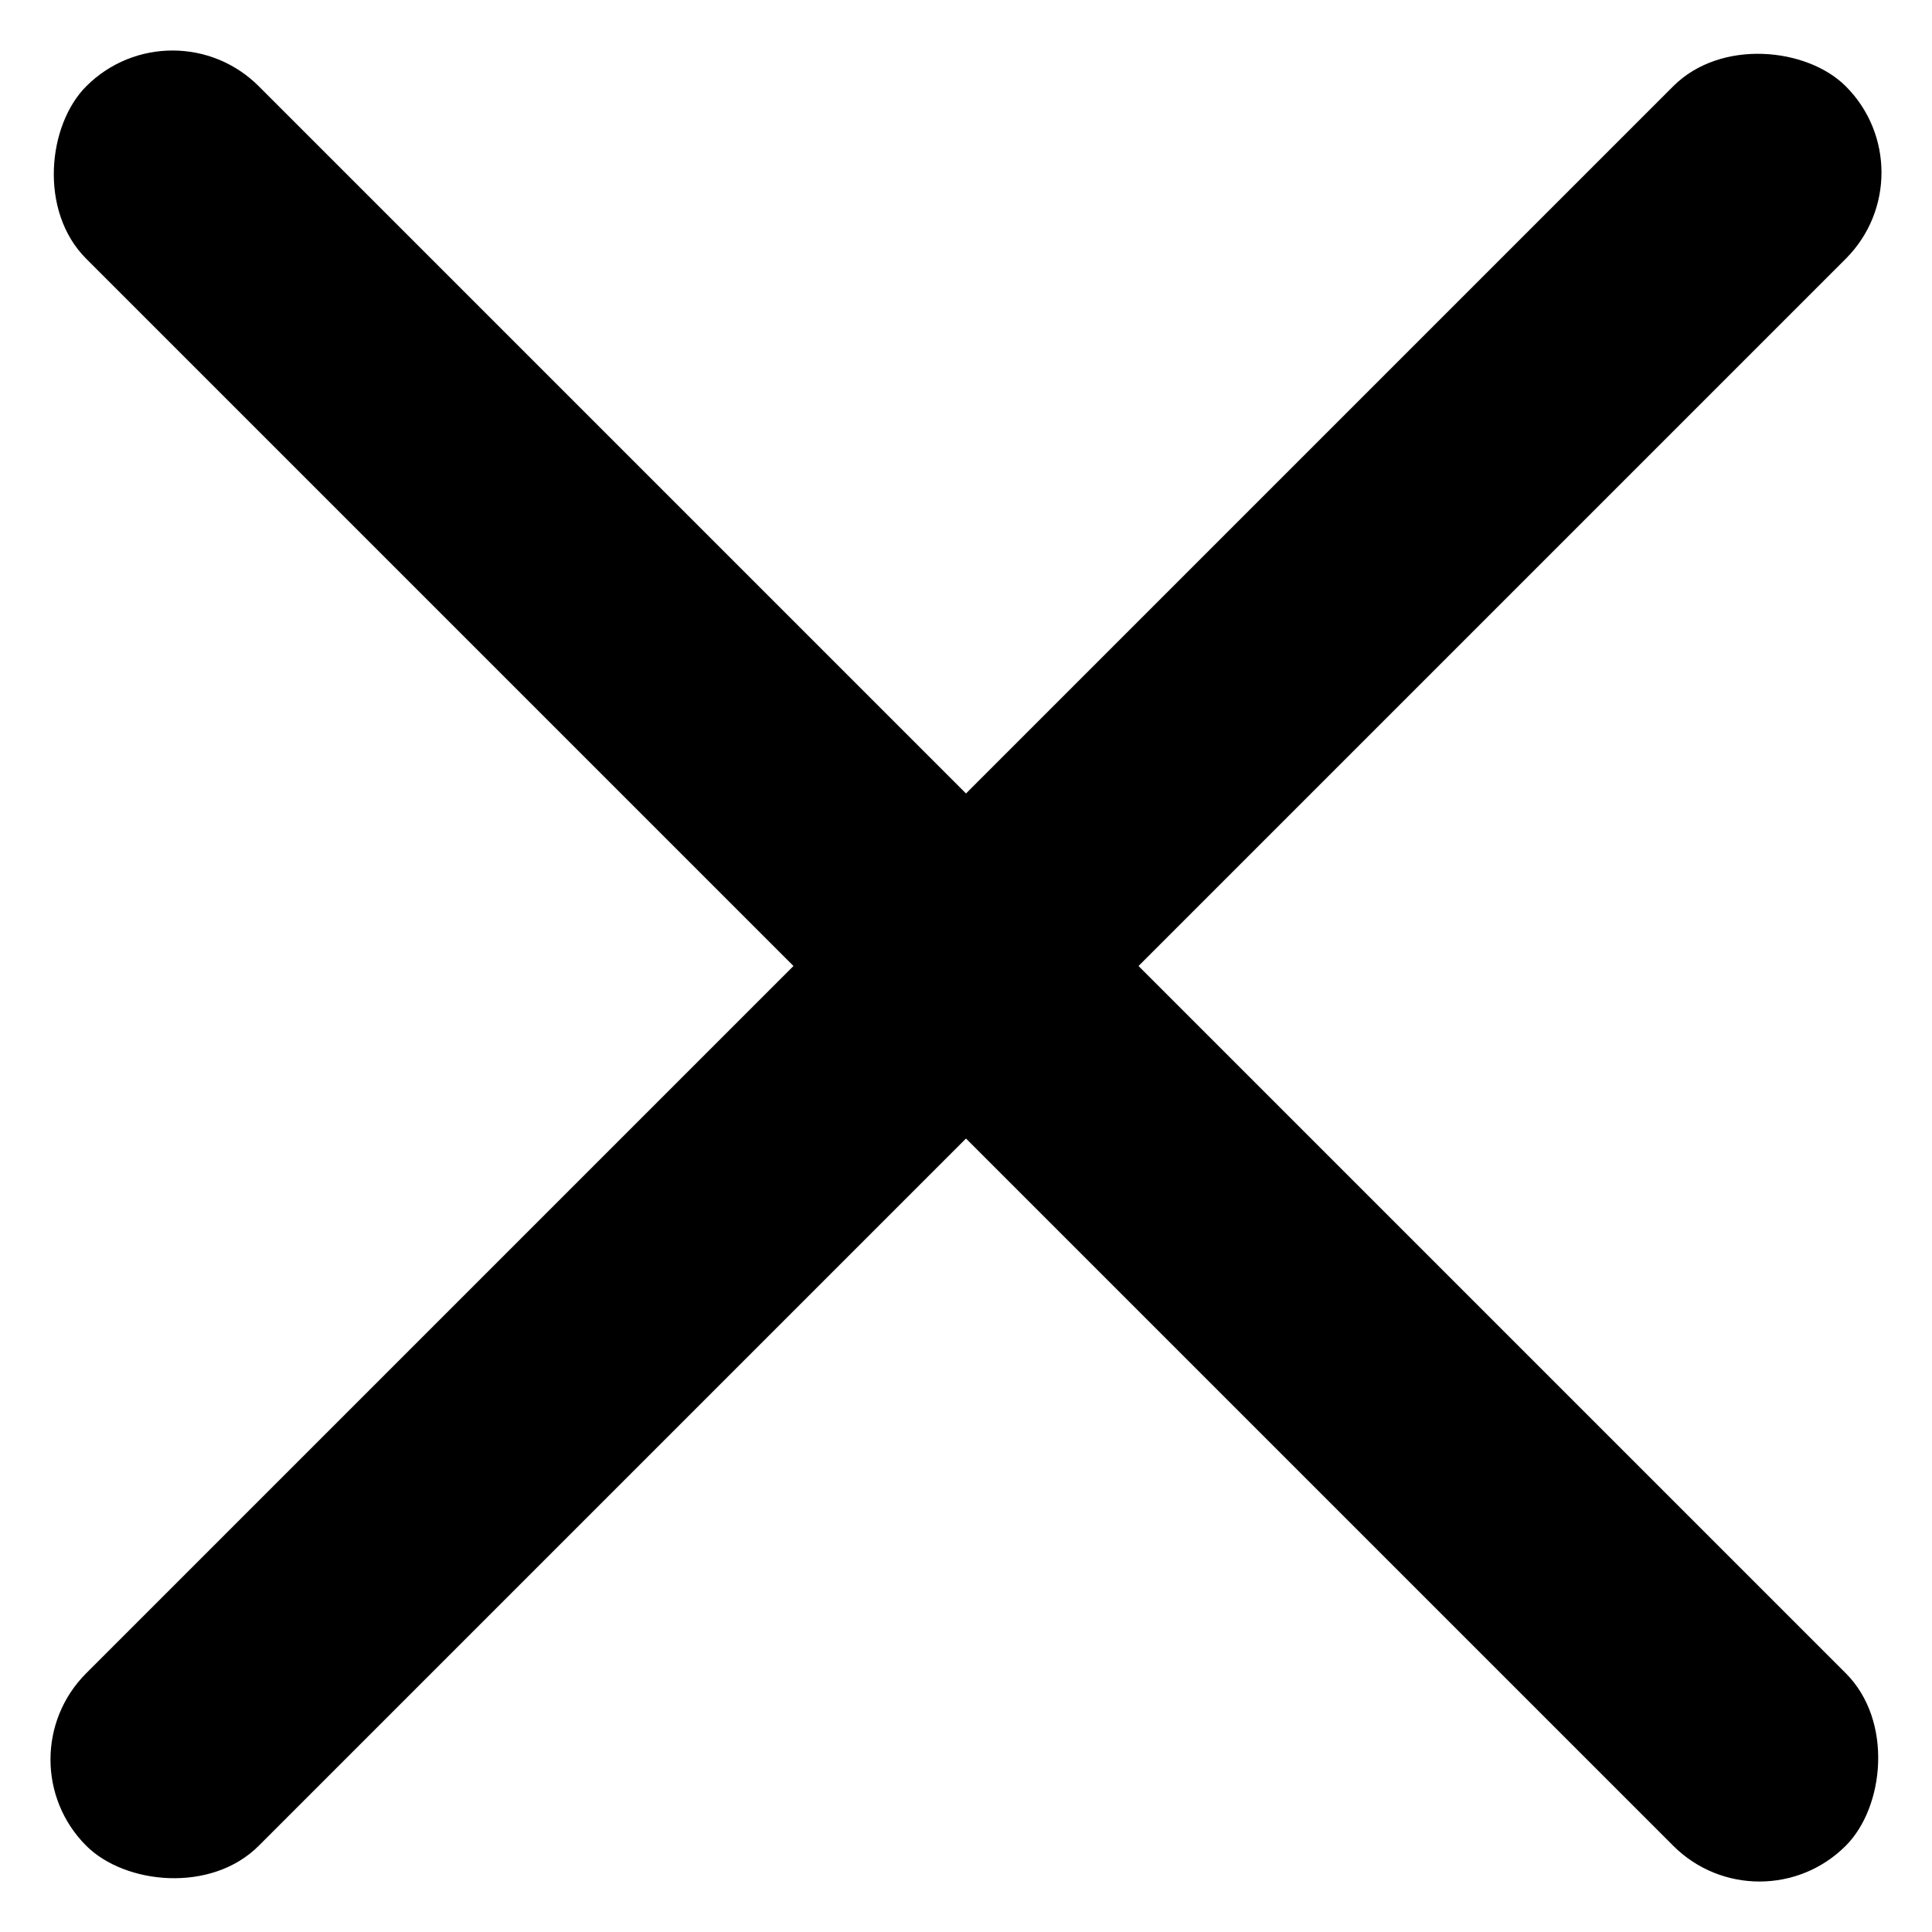
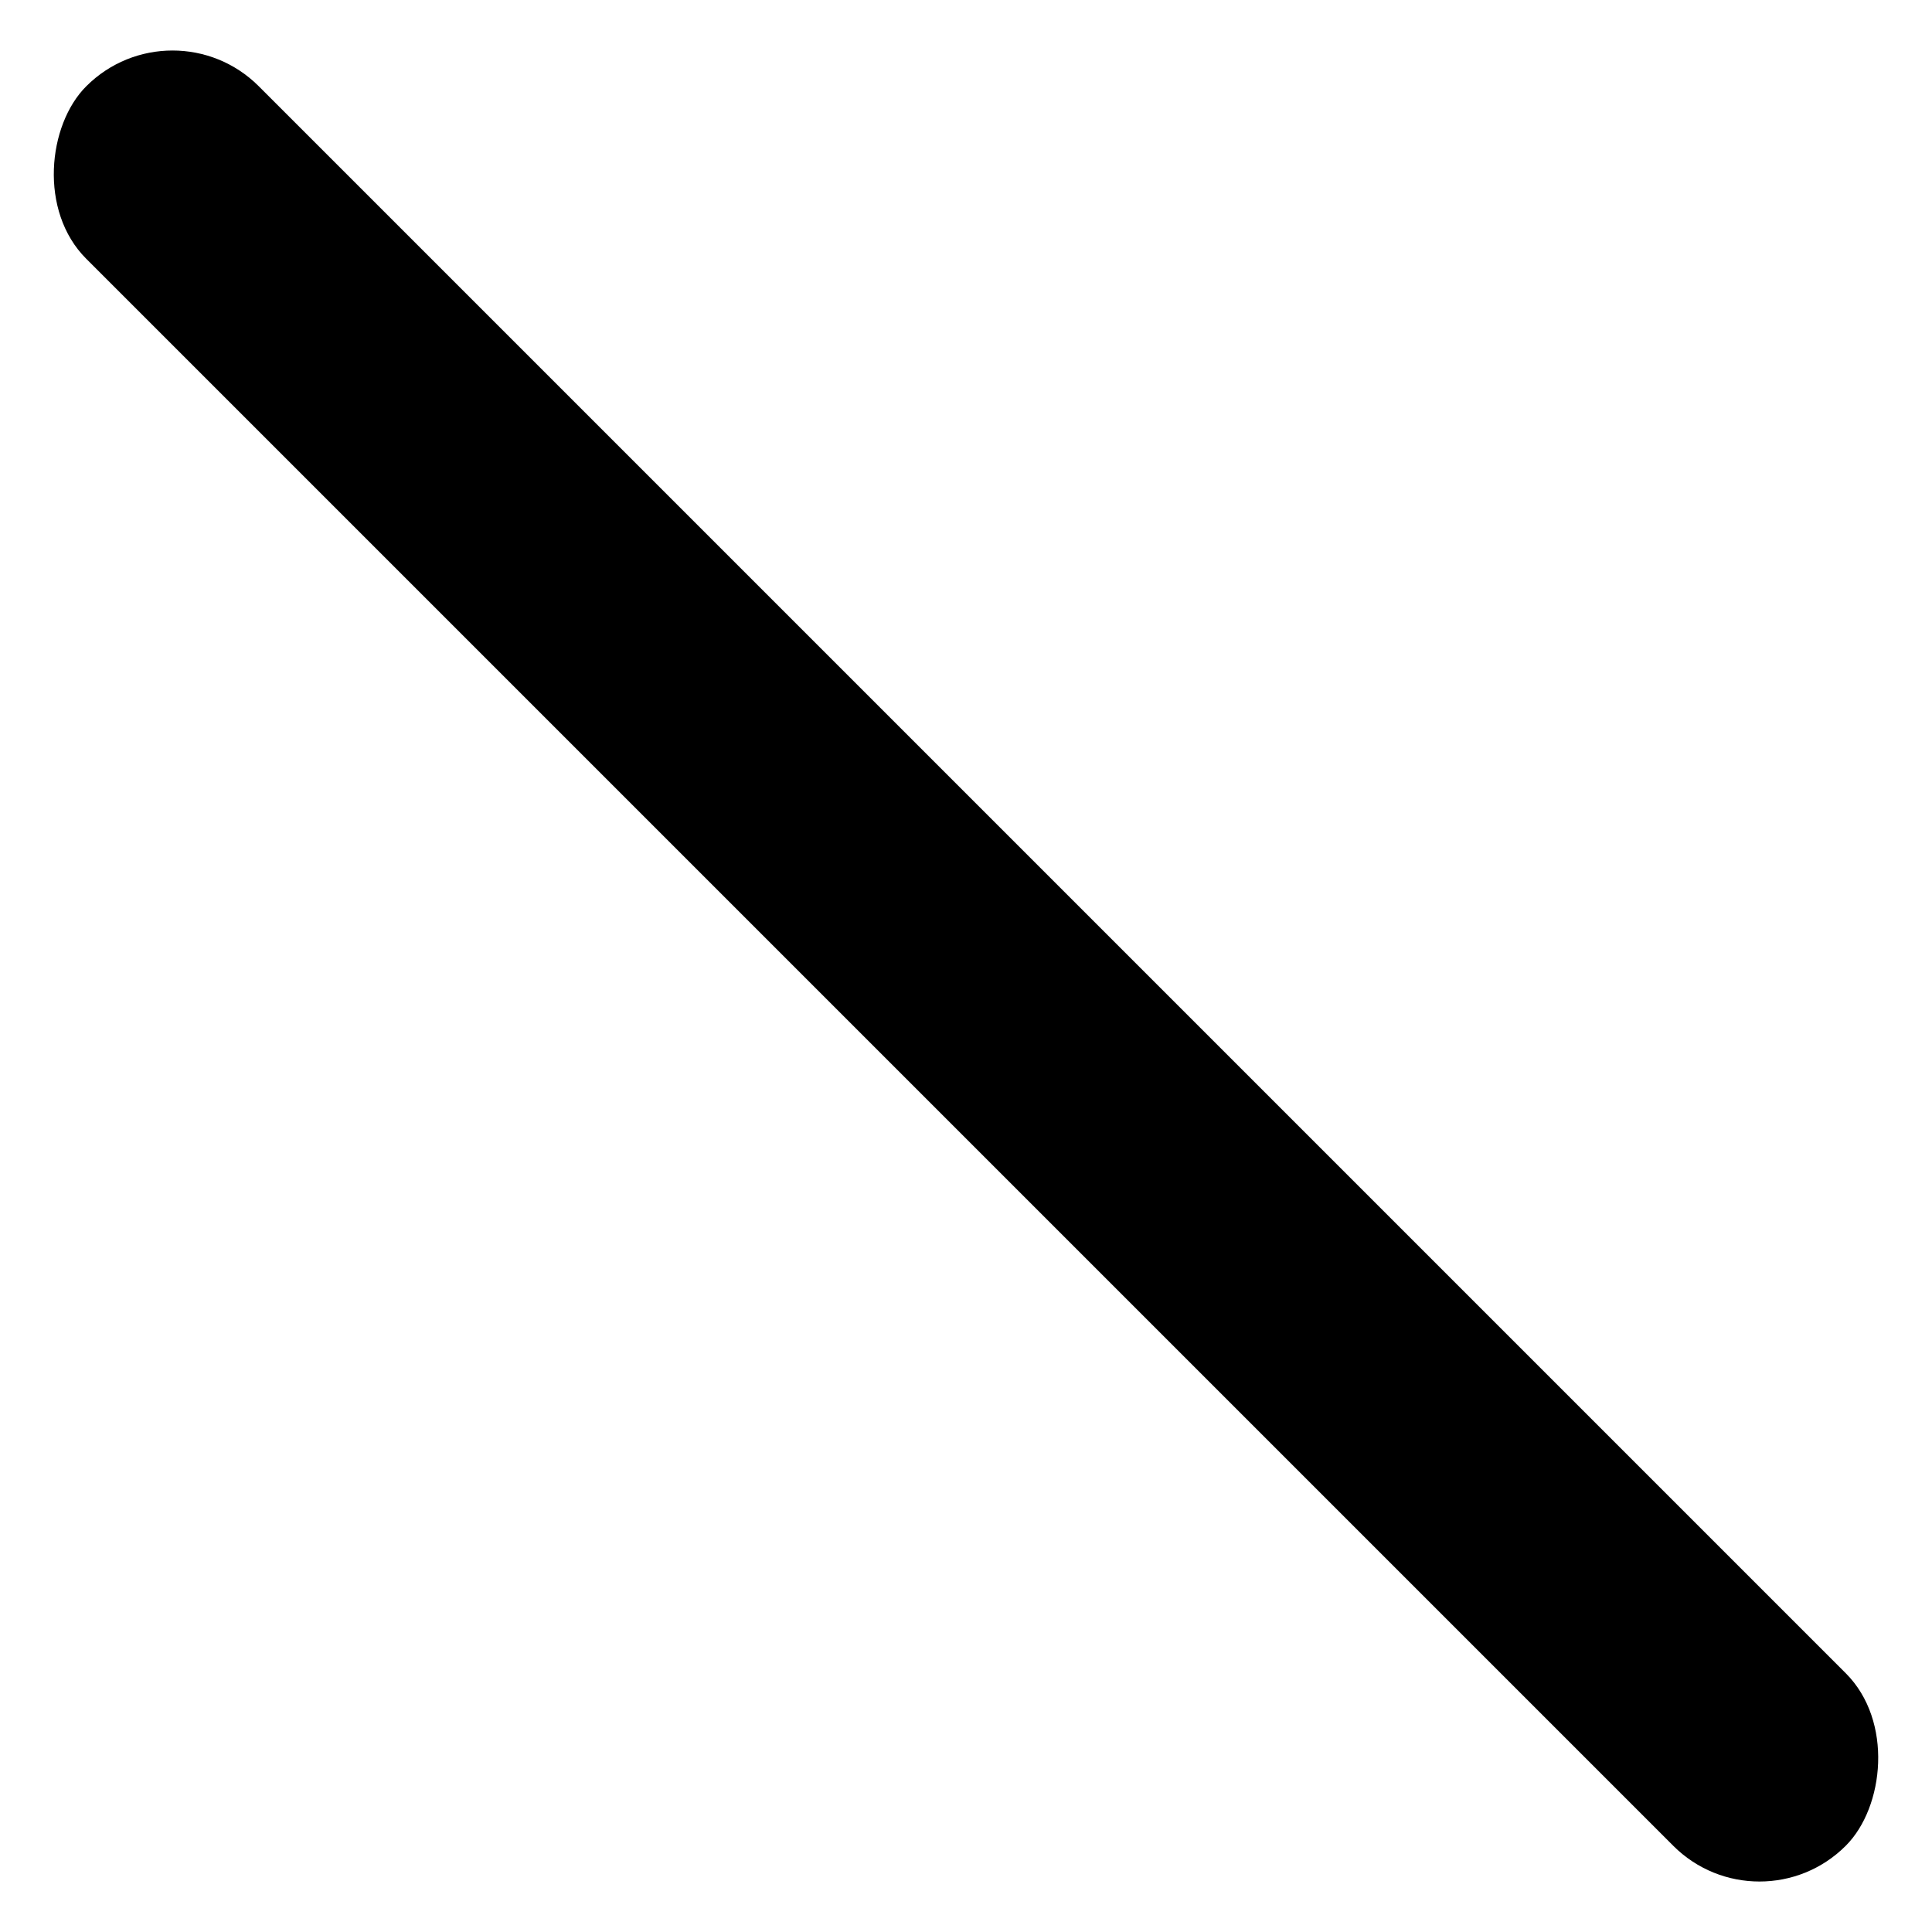
<svg xmlns="http://www.w3.org/2000/svg" width="20.247" height="20.247" viewBox="0 0 20.247 20.247">
  <g id="MENU" transform="translate(0 0)">
    <rect id="長方形_56" data-name="長方形 56" width="26.077" height="2.557" rx="1.278" transform="translate(1.808 0) rotate(45)" />
-     <rect id="長方形_57" data-name="長方形 57" width="26.077" height="2.557" rx="1.278" transform="translate(20.247 1.808) rotate(135)" />
  </g>
</svg>